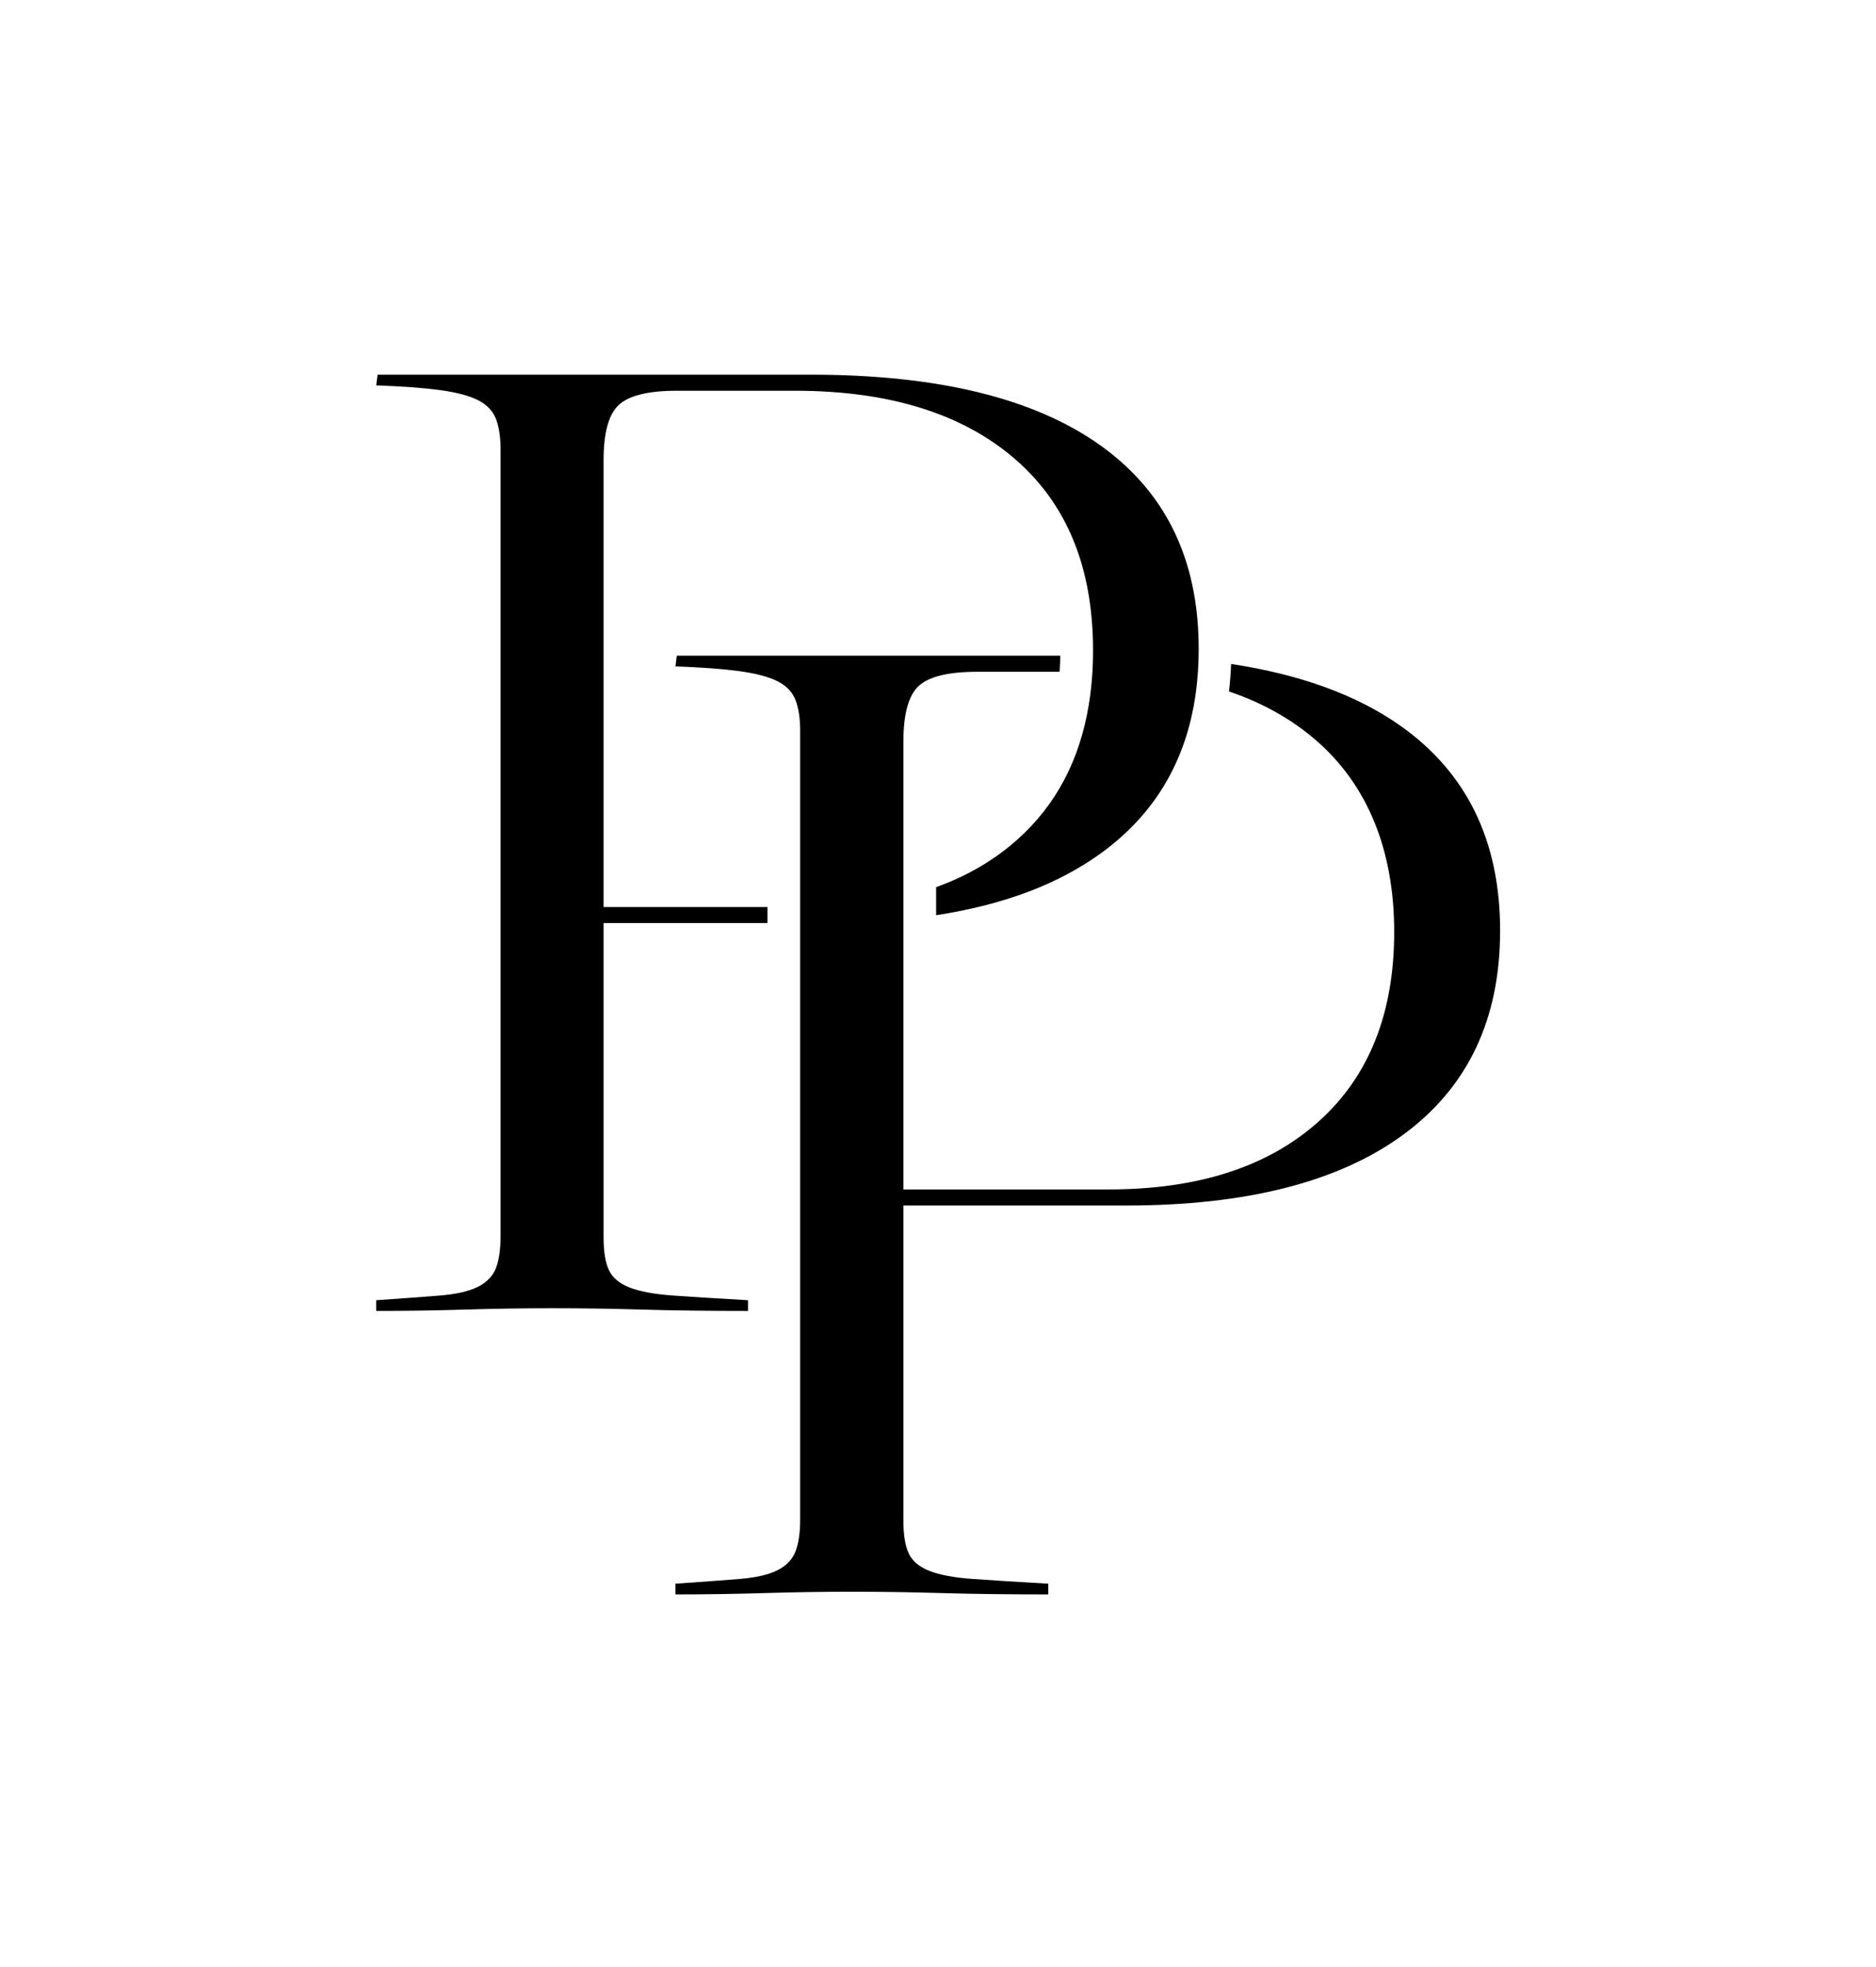
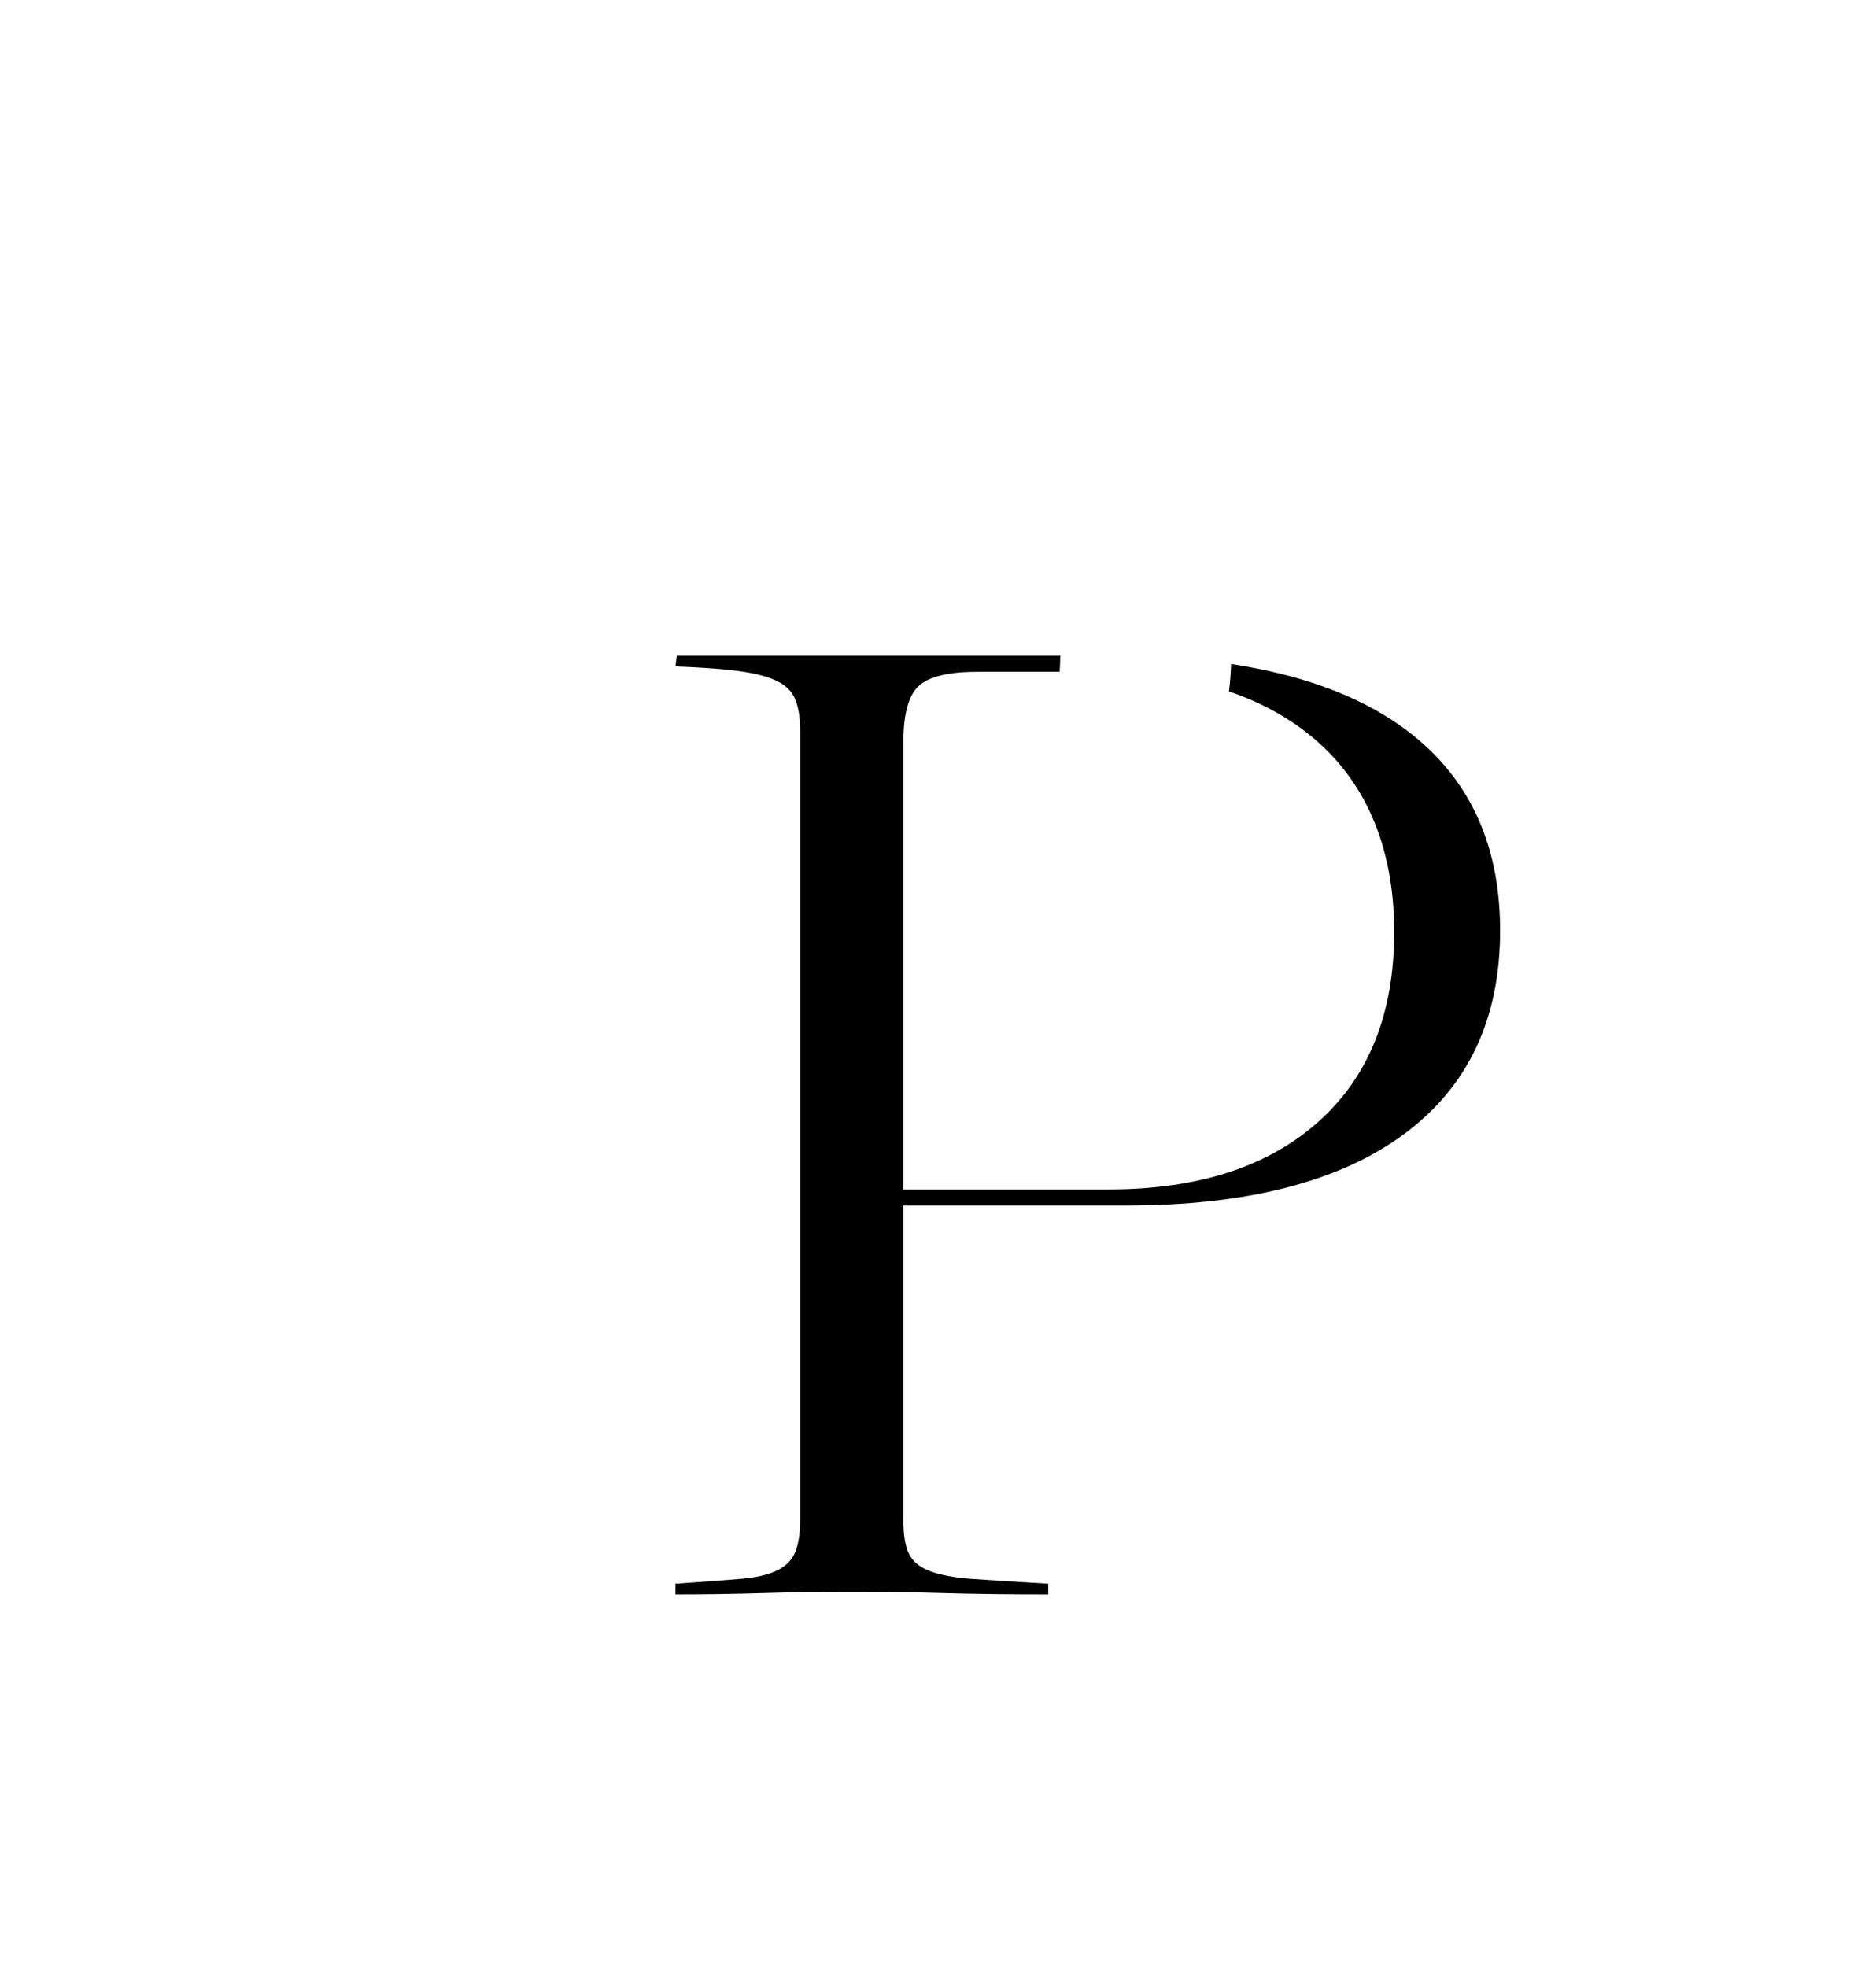
<svg xmlns="http://www.w3.org/2000/svg" data-bbox="172.48 171.76 515.27 559.15" viewBox="0 0 860.08 901.72" data-type="shape">
  <g>
-     <path d="M549.56 297.45c0 1.7-.03 3.38-.08 5.04-.11 3.52-.33 6.97-.68 10.35-.51 5.14-1.3 10.1-2.36 14.89-5.74 26.04-19.42 47.02-41.03 62.92-19.66 14.48-45.07 24.11-76.23 28.9v-12.88c14.3-5.11 26.73-12.4 37.3-21.85 17.66-15.77 28.56-36.4 32.71-61.86.8-4.83 1.34-9.83 1.65-15 .14-2.42.23-4.88.26-7.38.01-.83.02-1.67.02-2.51 0-4.27-.15-8.44-.47-12.49-2.39-32.01-14.3-57.17-35.71-75.5-24.12-20.63-57.63-30.96-100.55-30.96h-53.95c-13.09 0-21.98 2.15-26.67 6.44-4.71 4.29-7.05 12.78-7.05 25.44v204.79h75.13v7.35h-75.13v144.09c0 6.54.81 11.55 2.45 15.02 1.63 3.48 4.8 6.13 9.5 7.97s11.34 3.07 19.93 3.68c8.58.61 20.02 1.33 34.33 2.14v4.91c-18.39 0-34.54-.2-48.43-.61-13.9-.41-27.6-.62-41.08-.62s-26.98.21-40.47.62-26.98.61-40.47.61v-4.91c11.85-.81 21.56-1.53 29.13-2.14 7.56-.61 13.38-1.94 17.47-3.99q6.12-3.06 8.28-8.58c1.43-3.68 2.14-8.58 2.14-14.72V206.1c0-5.72-.71-10.43-2.14-14.11q-2.16-5.505-8.28-8.58c-4.09-2.04-9.91-3.57-17.47-4.6-7.57-1.01-17.28-1.73-29.13-2.14l.62-4.91h198.65c58.04 0 102.18 10.73 132.43 32.19 27.73 19.67 42.75 47.5 45.06 83.48.21 3.27.32 6.61.32 10.02" />
    <path d="M687.75 426.61c0 40.57-14.75 71.72-44.26 93.44-29.51 21.73-71.93 32.58-127.26 32.58H414.18V697.1c0 6.56.82 11.59 2.46 15.06 1.64 3.49 4.82 6.15 9.53 7.99 4.71 1.85 11.38 3.08 19.98 3.69 8.61.62 20.08 1.34 34.43 2.15v4.92c-18.44 0-34.64-.2-48.57-.61-13.94-.41-27.66-.62-41.19-.62s-27.05.21-40.57.62c-13.53.41-27.05.61-40.57.61v-4.92c11.88-.81 21.61-1.53 29.2-2.15q11.355-.915 17.52-3.99c4.09-2.05 6.85-4.92 8.3-8.61 1.43-3.69 2.15-8.61 2.15-14.75V335.01c0-5.74-.72-10.45-2.15-14.14-1.45-3.69-4.21-6.55-8.3-8.61-4.11-2.04-9.95-3.58-17.52-4.61-7.59-1.02-17.32-1.74-29.2-2.15l.61-4.92H486.1c-.04 2.51-.13 4.97-.3 7.38H448c-13.13 0-22.04 2.15-26.75 6.45-4.71 4.31-7.07 12.82-7.07 25.51v205.34h94.06q61.47 0 96.21-31.05c23.15-20.69 34.74-49.69 34.74-86.99s-12.1-67.52-36.27-88.22c-11.16-9.55-24.31-16.89-39.48-22.02.49-4.11.82-8.31.98-12.61 31.96 4.86 57.91 14.35 77.84 28.49 30.33 21.51 45.49 52.77 45.49 93.75" />
  </g>
</svg>